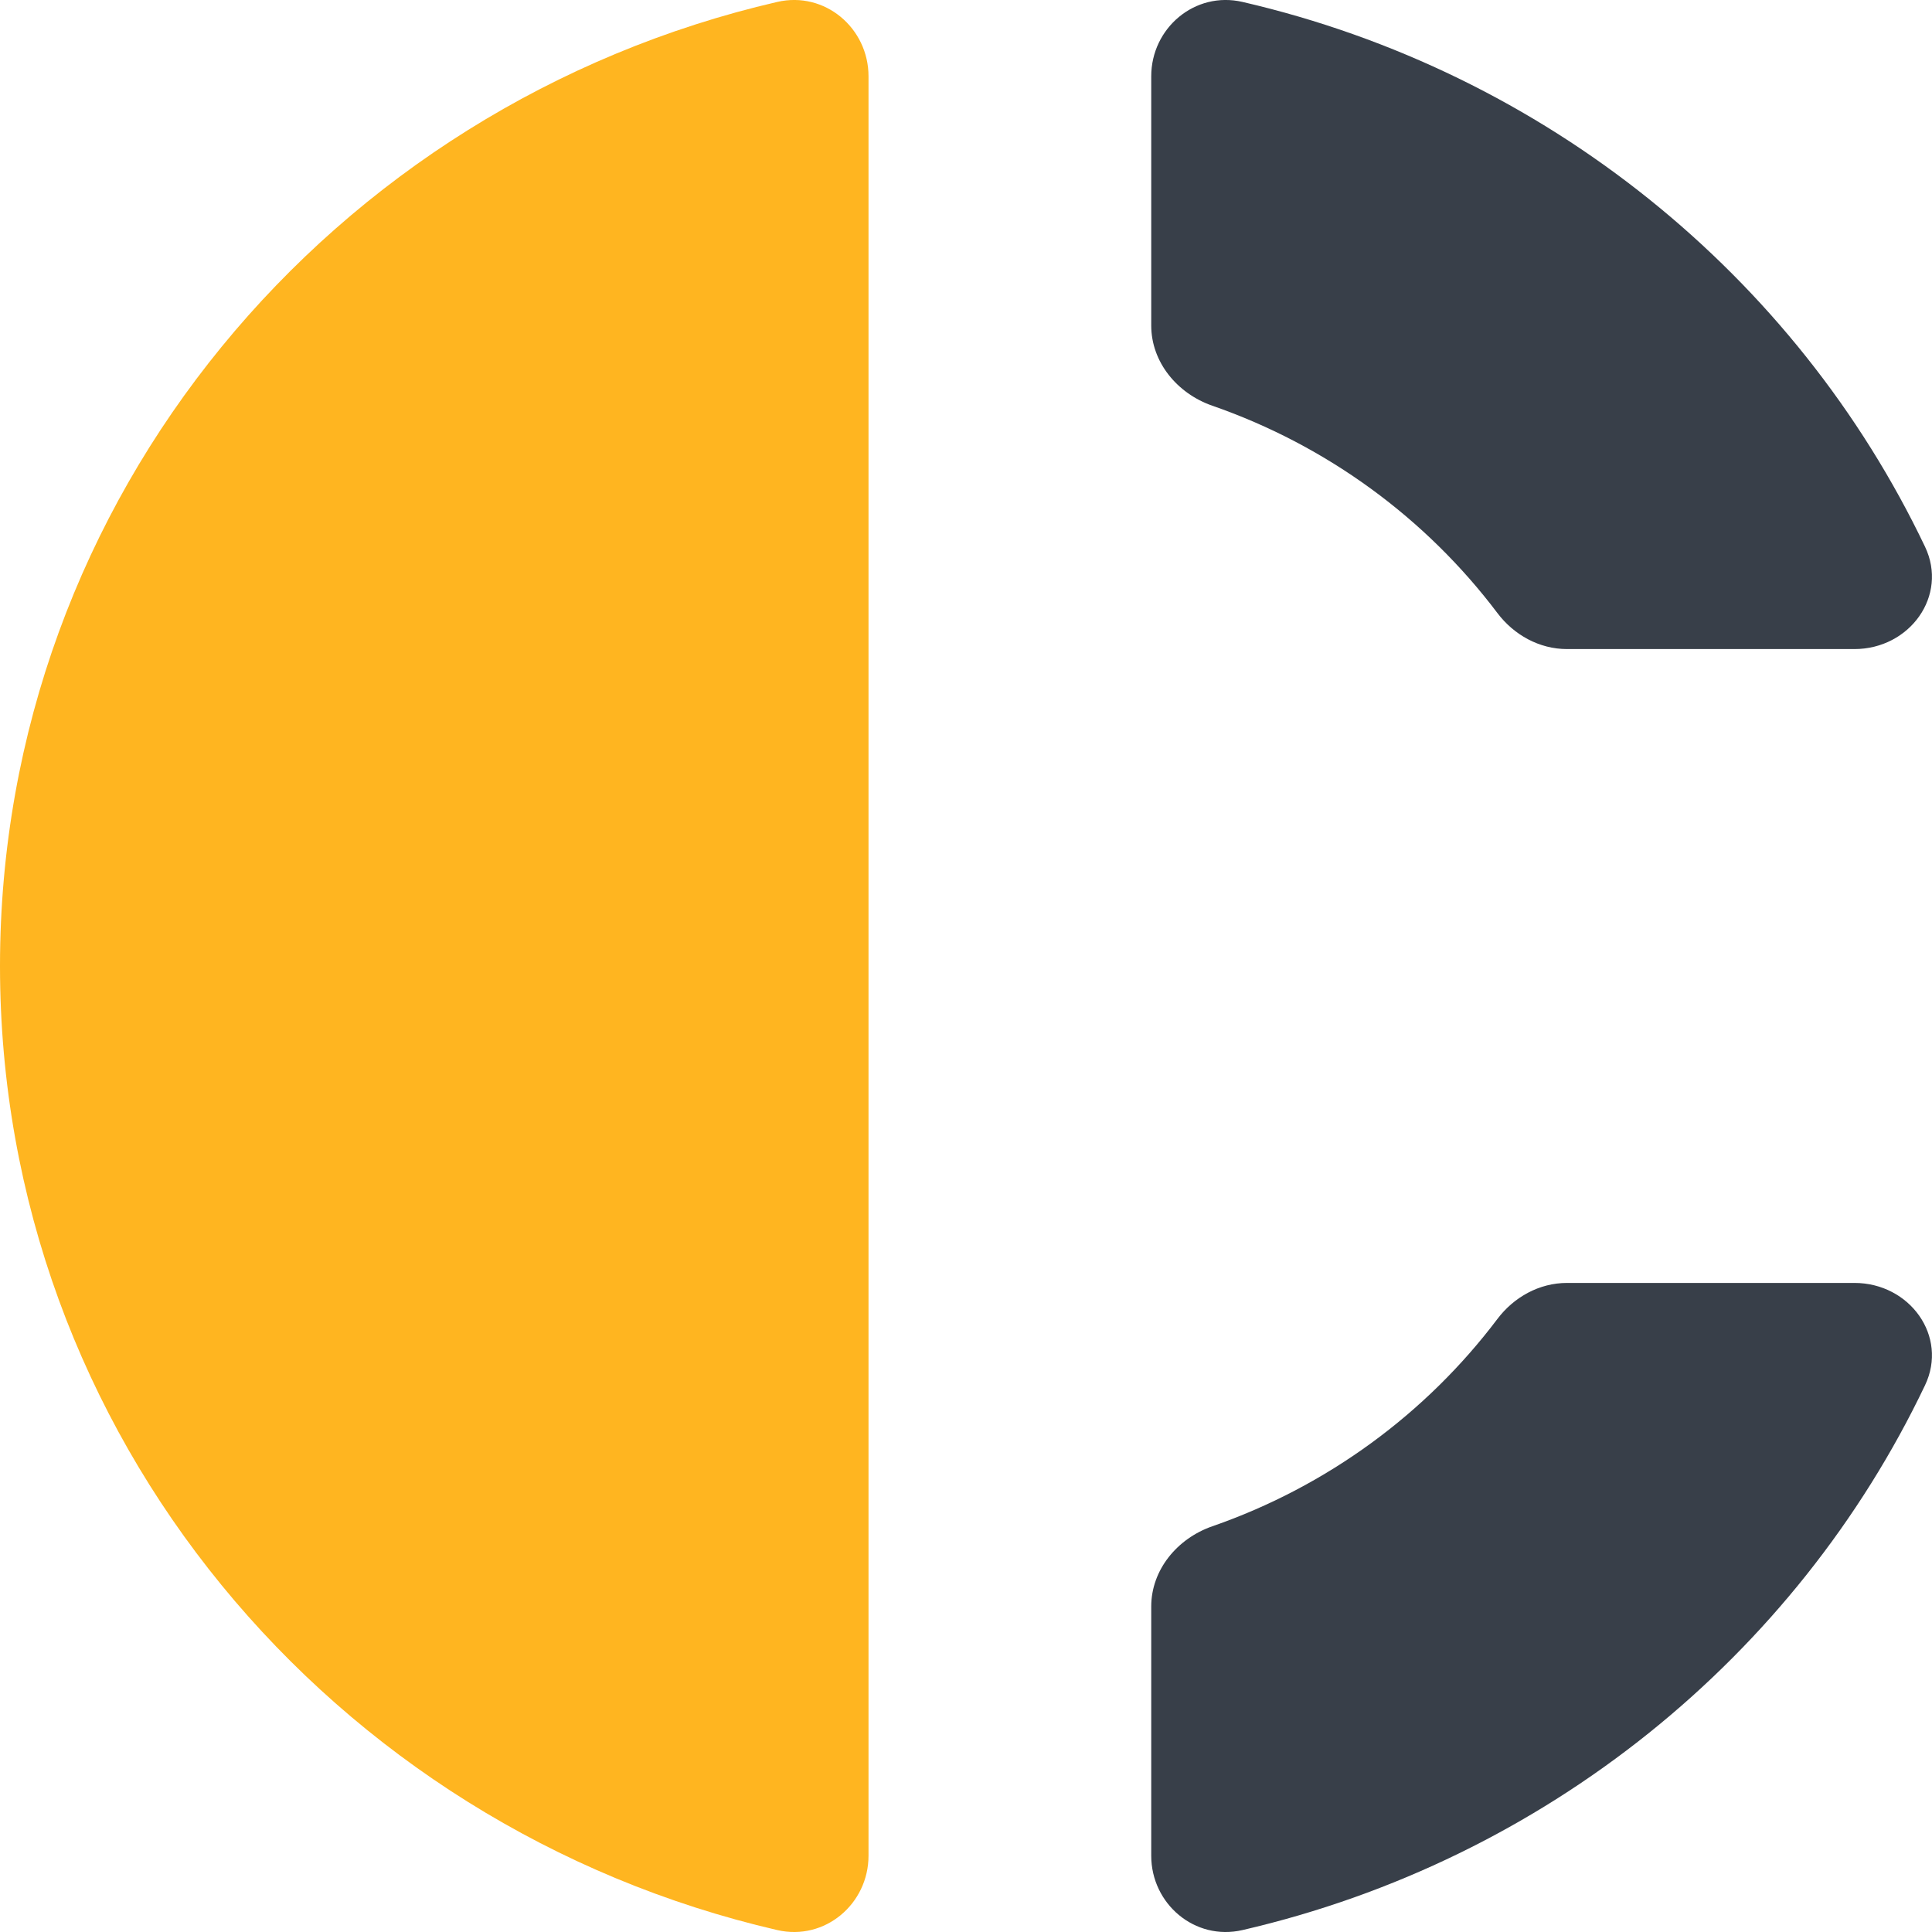
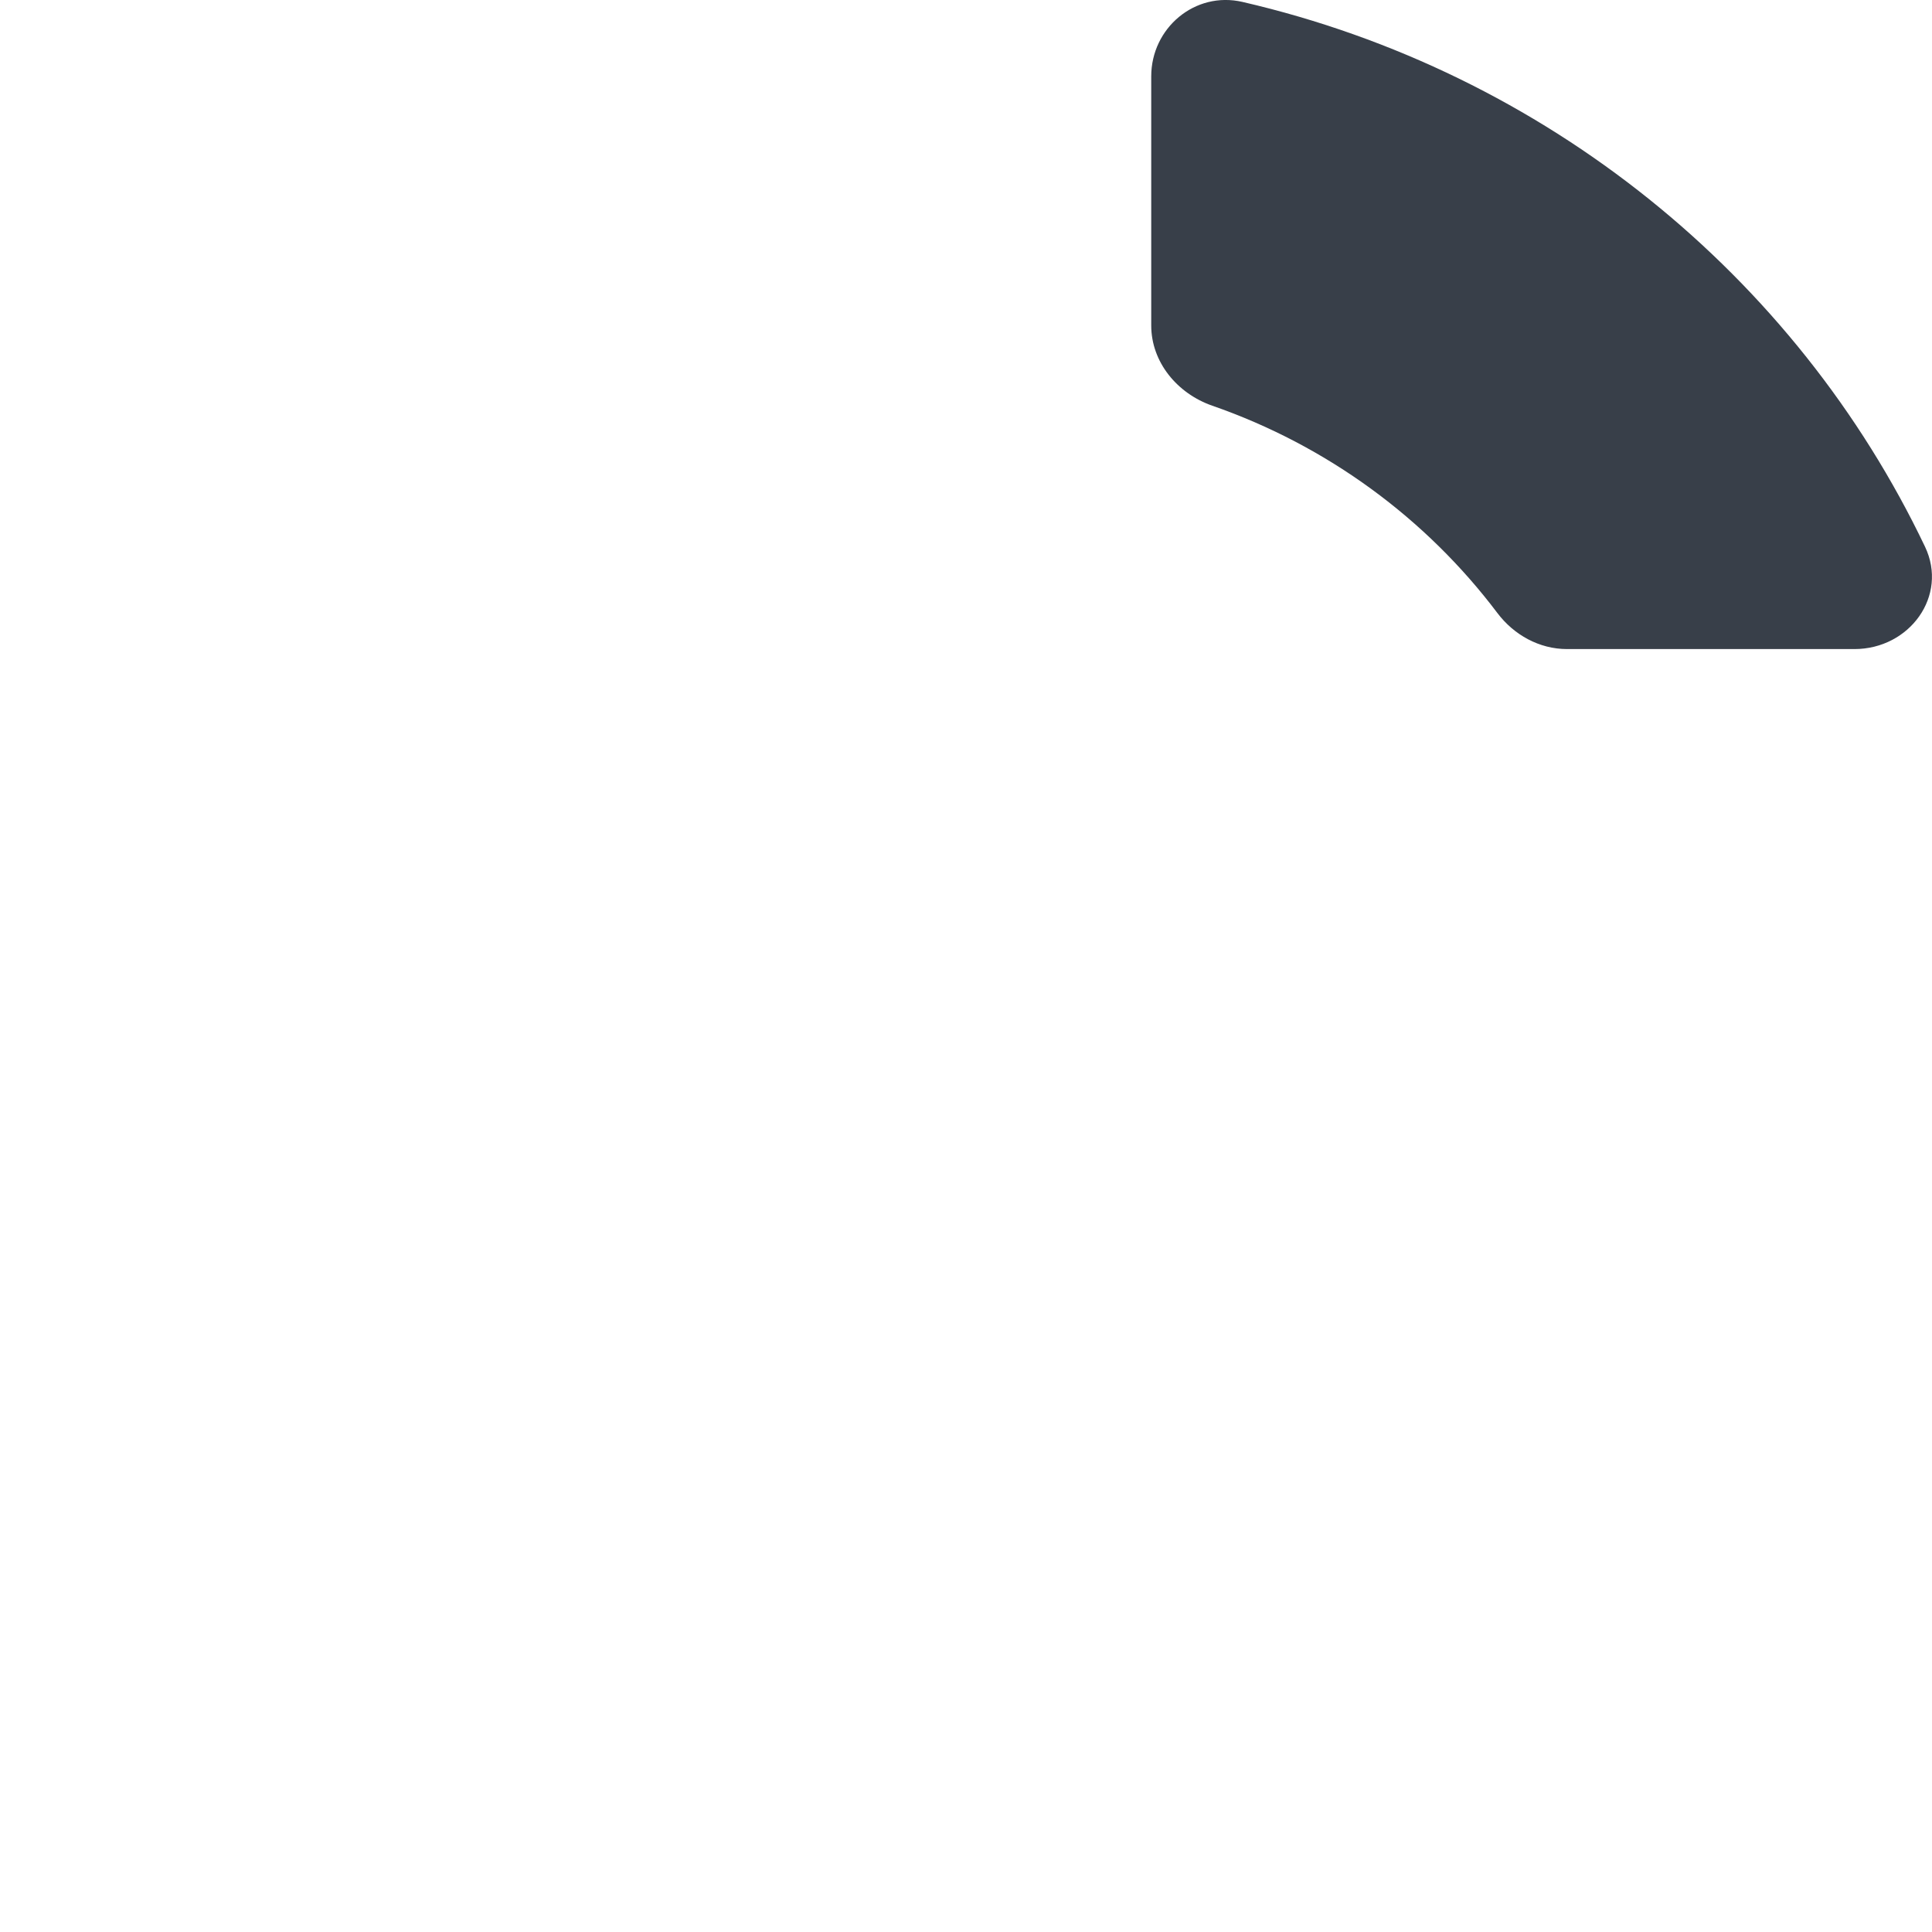
<svg xmlns="http://www.w3.org/2000/svg" width="24" height="24" viewBox="0 0 24 24" fill="none">
-   <path d="M14.301 23.052C14.301 23.65 14.842 24.113 15.435 23.976C19.2 23.105 22.309 20.572 23.913 17.209C24.204 16.599 23.723 15.937 23.036 15.937H19.466C19.122 15.937 18.806 16.113 18.601 16.385C17.717 17.557 16.488 18.464 15.06 18.96C14.623 19.112 14.301 19.502 14.301 19.957V23.052Z" fill="#383F49" />
  <path d="M14.301 4.043C14.301 4.498 14.623 4.888 15.06 5.04C16.488 5.536 17.717 6.443 18.601 7.615C18.806 7.887 19.122 8.063 19.466 8.063H23.036C23.723 8.063 24.204 7.401 23.913 6.791C22.309 3.428 19.2 0.895 15.435 0.024C14.842 -0.113 14.301 0.35 14.301 0.948V4.043Z" fill="#383F49" />
-   <path d="M9.655 23.976C10.248 24.113 10.789 23.65 10.789 23.052V0.948C10.789 0.35 10.248 -0.113 9.655 0.024C4.12 1.304 0 6.18 0 12C0 17.82 4.12 22.696 9.655 23.976Z" fill="#FFB520" />
</svg>